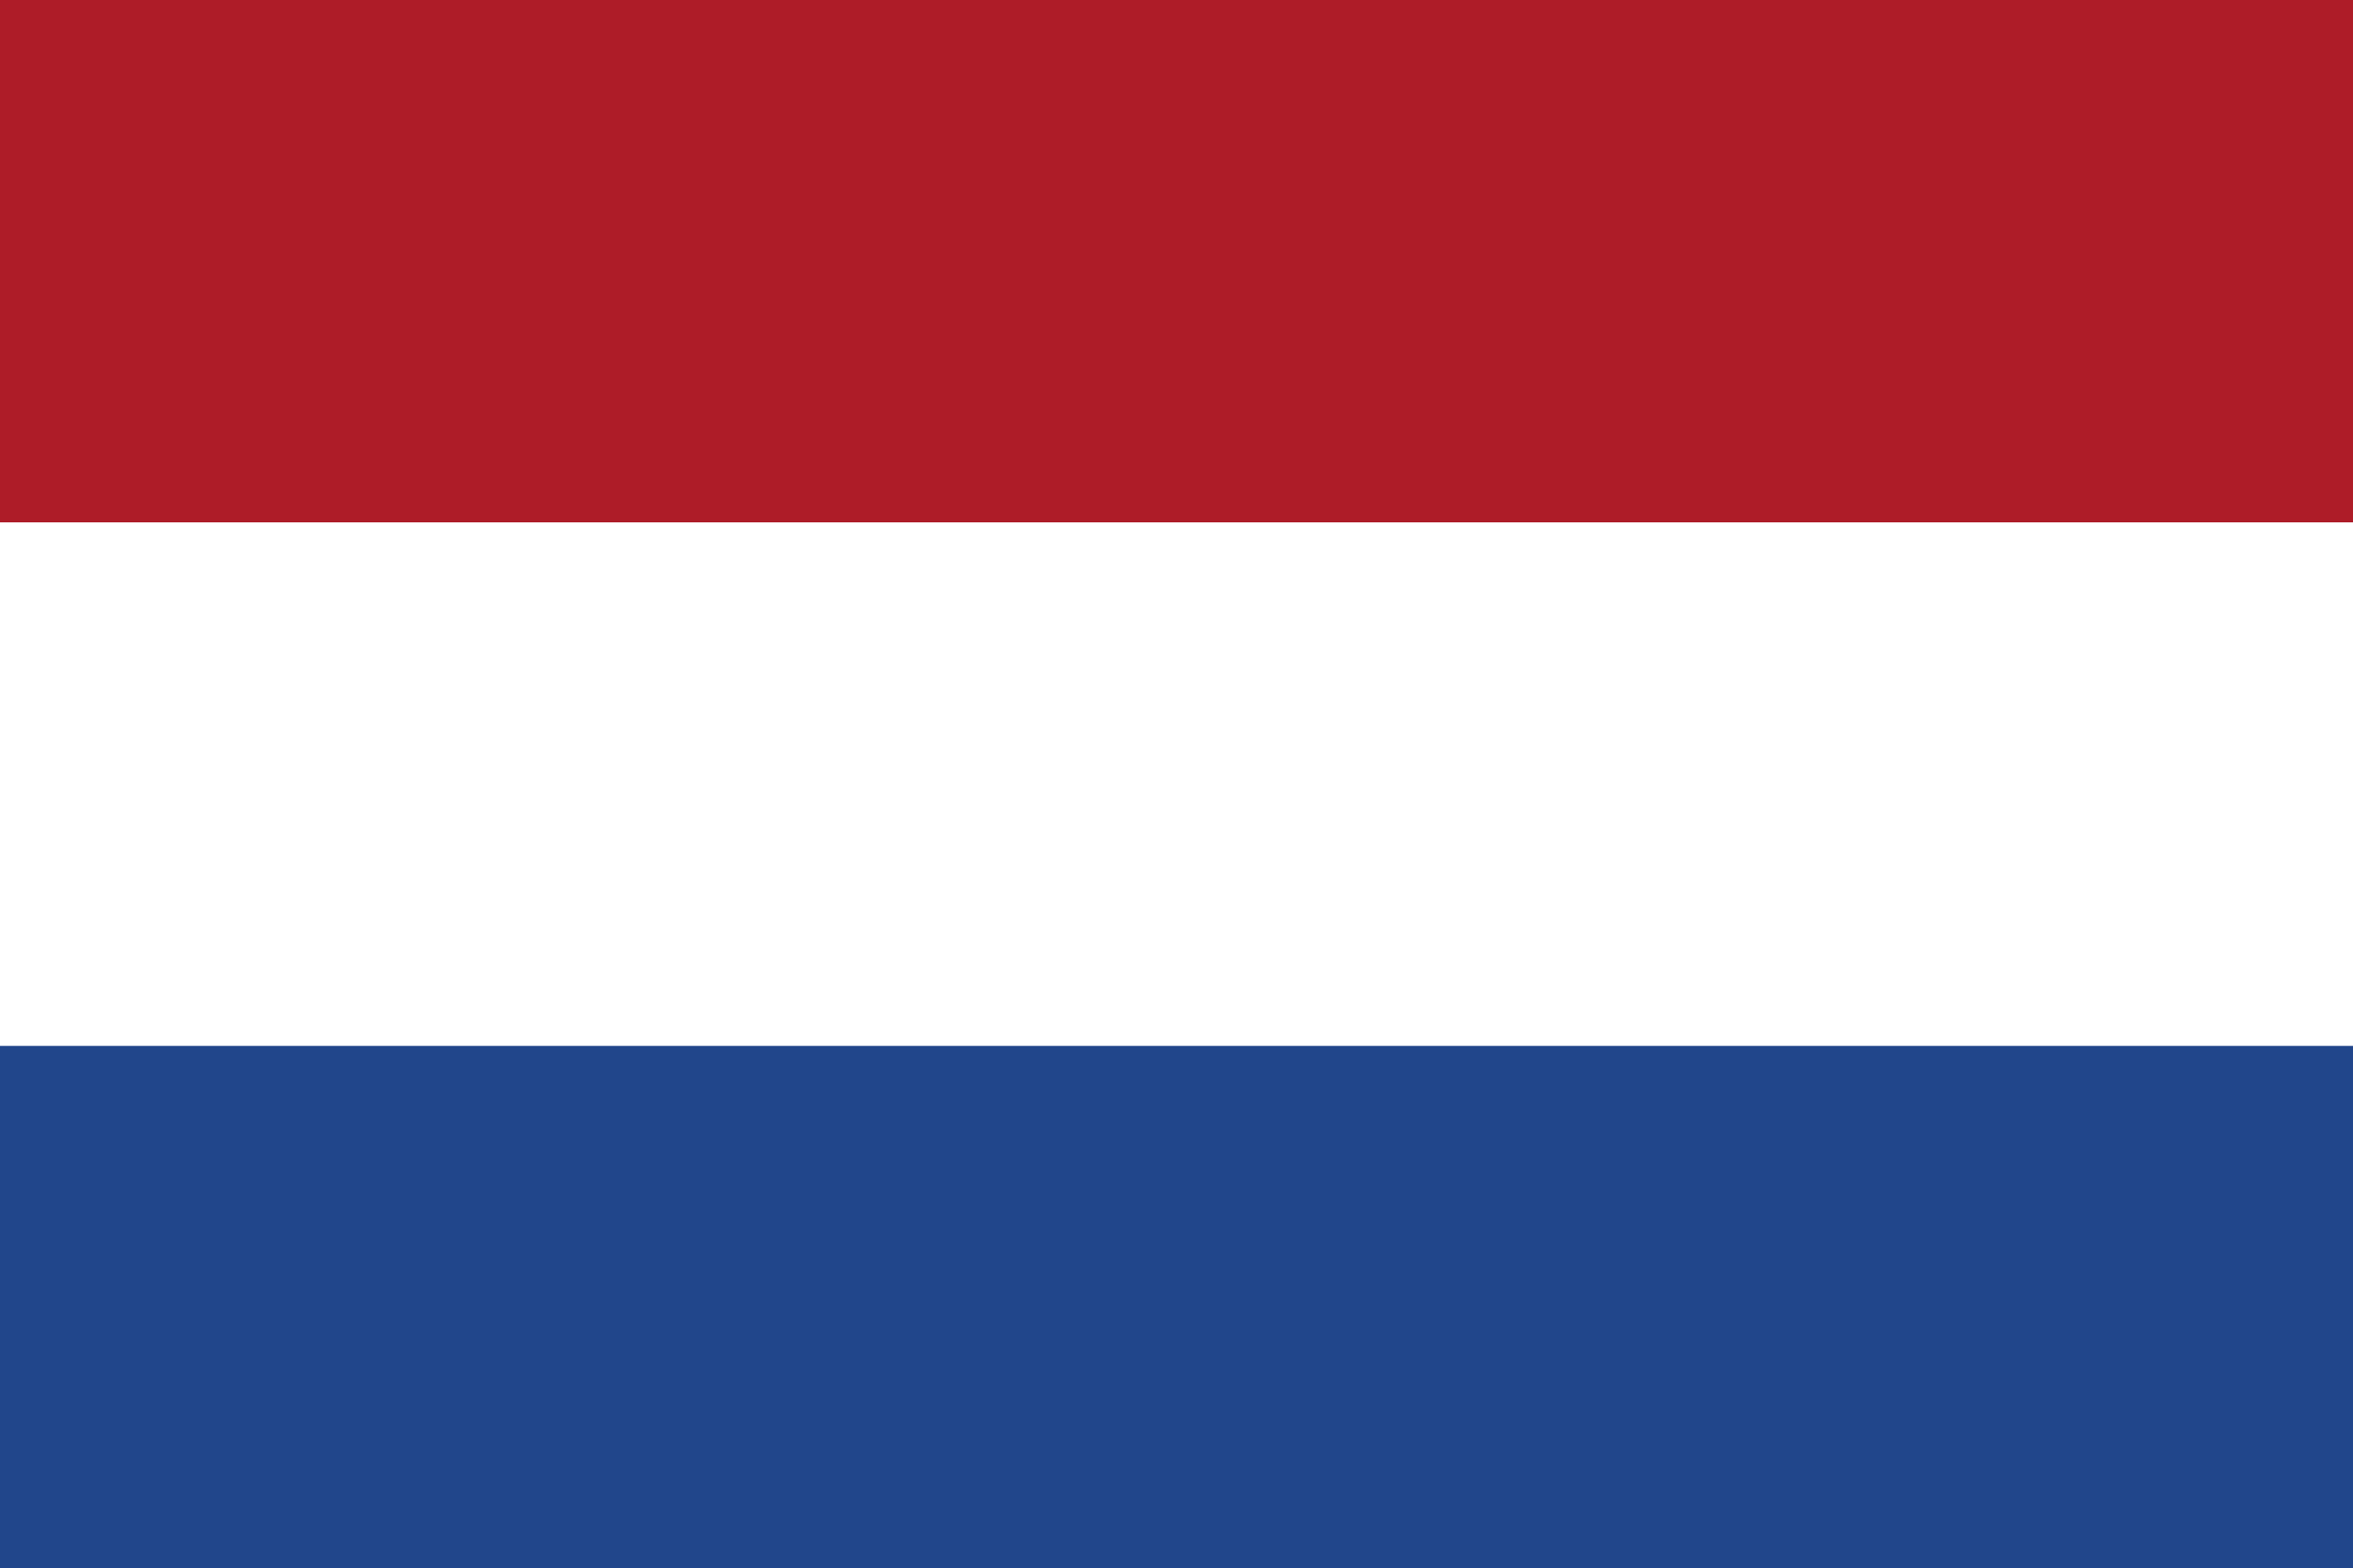
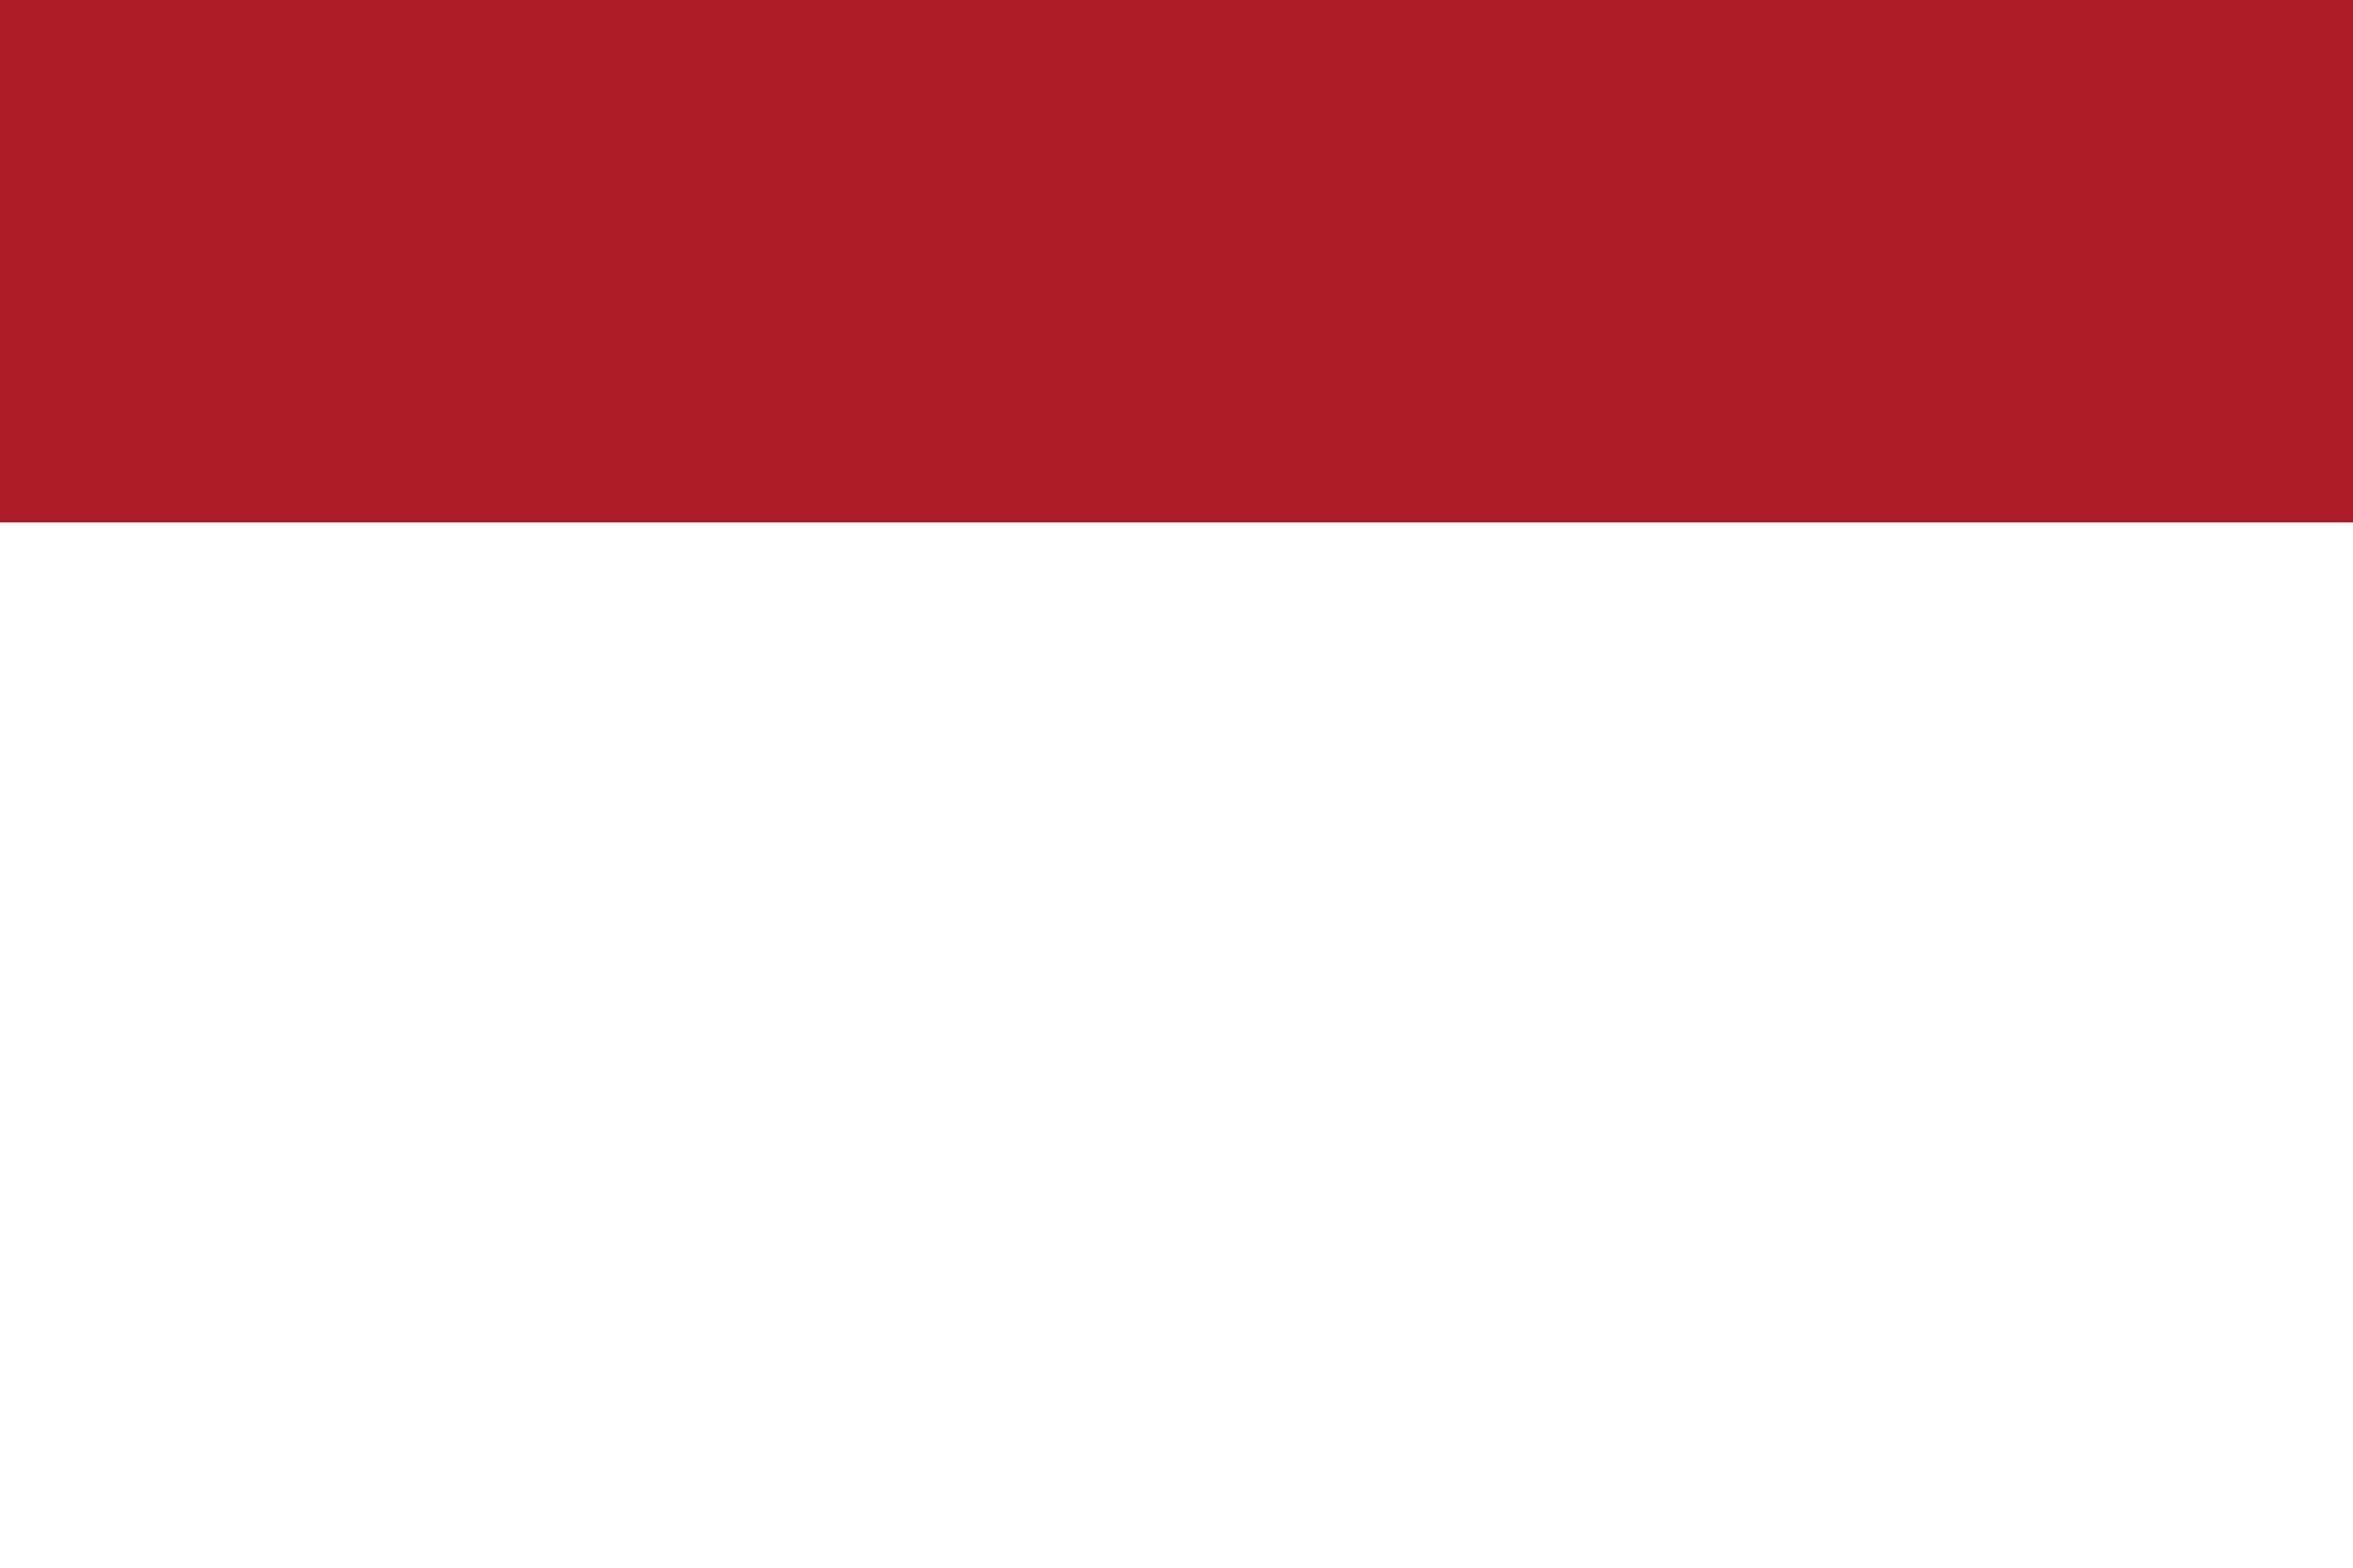
<svg xmlns="http://www.w3.org/2000/svg" id="Layer_1" viewBox="0 0 200 133.3" style="enable-background:new 0 0 200 133.3">
  <style>.st0{fill:#21468b}.st1{fill:#fff}.st2{fill:#ae1c28}</style>
  <g>
-     <path class="st0" d="M0 0h2e2v133.3H0V0z" />
-     <path class="st1" d="M0 0h2e2v88.9H0V0z" />
-     <path class="st2" d="M0 0h2e2v44.4H0V0z" />
+     <path class="st2" d="M0 0h2e2v44.4H0z" />
  </g>
</svg>